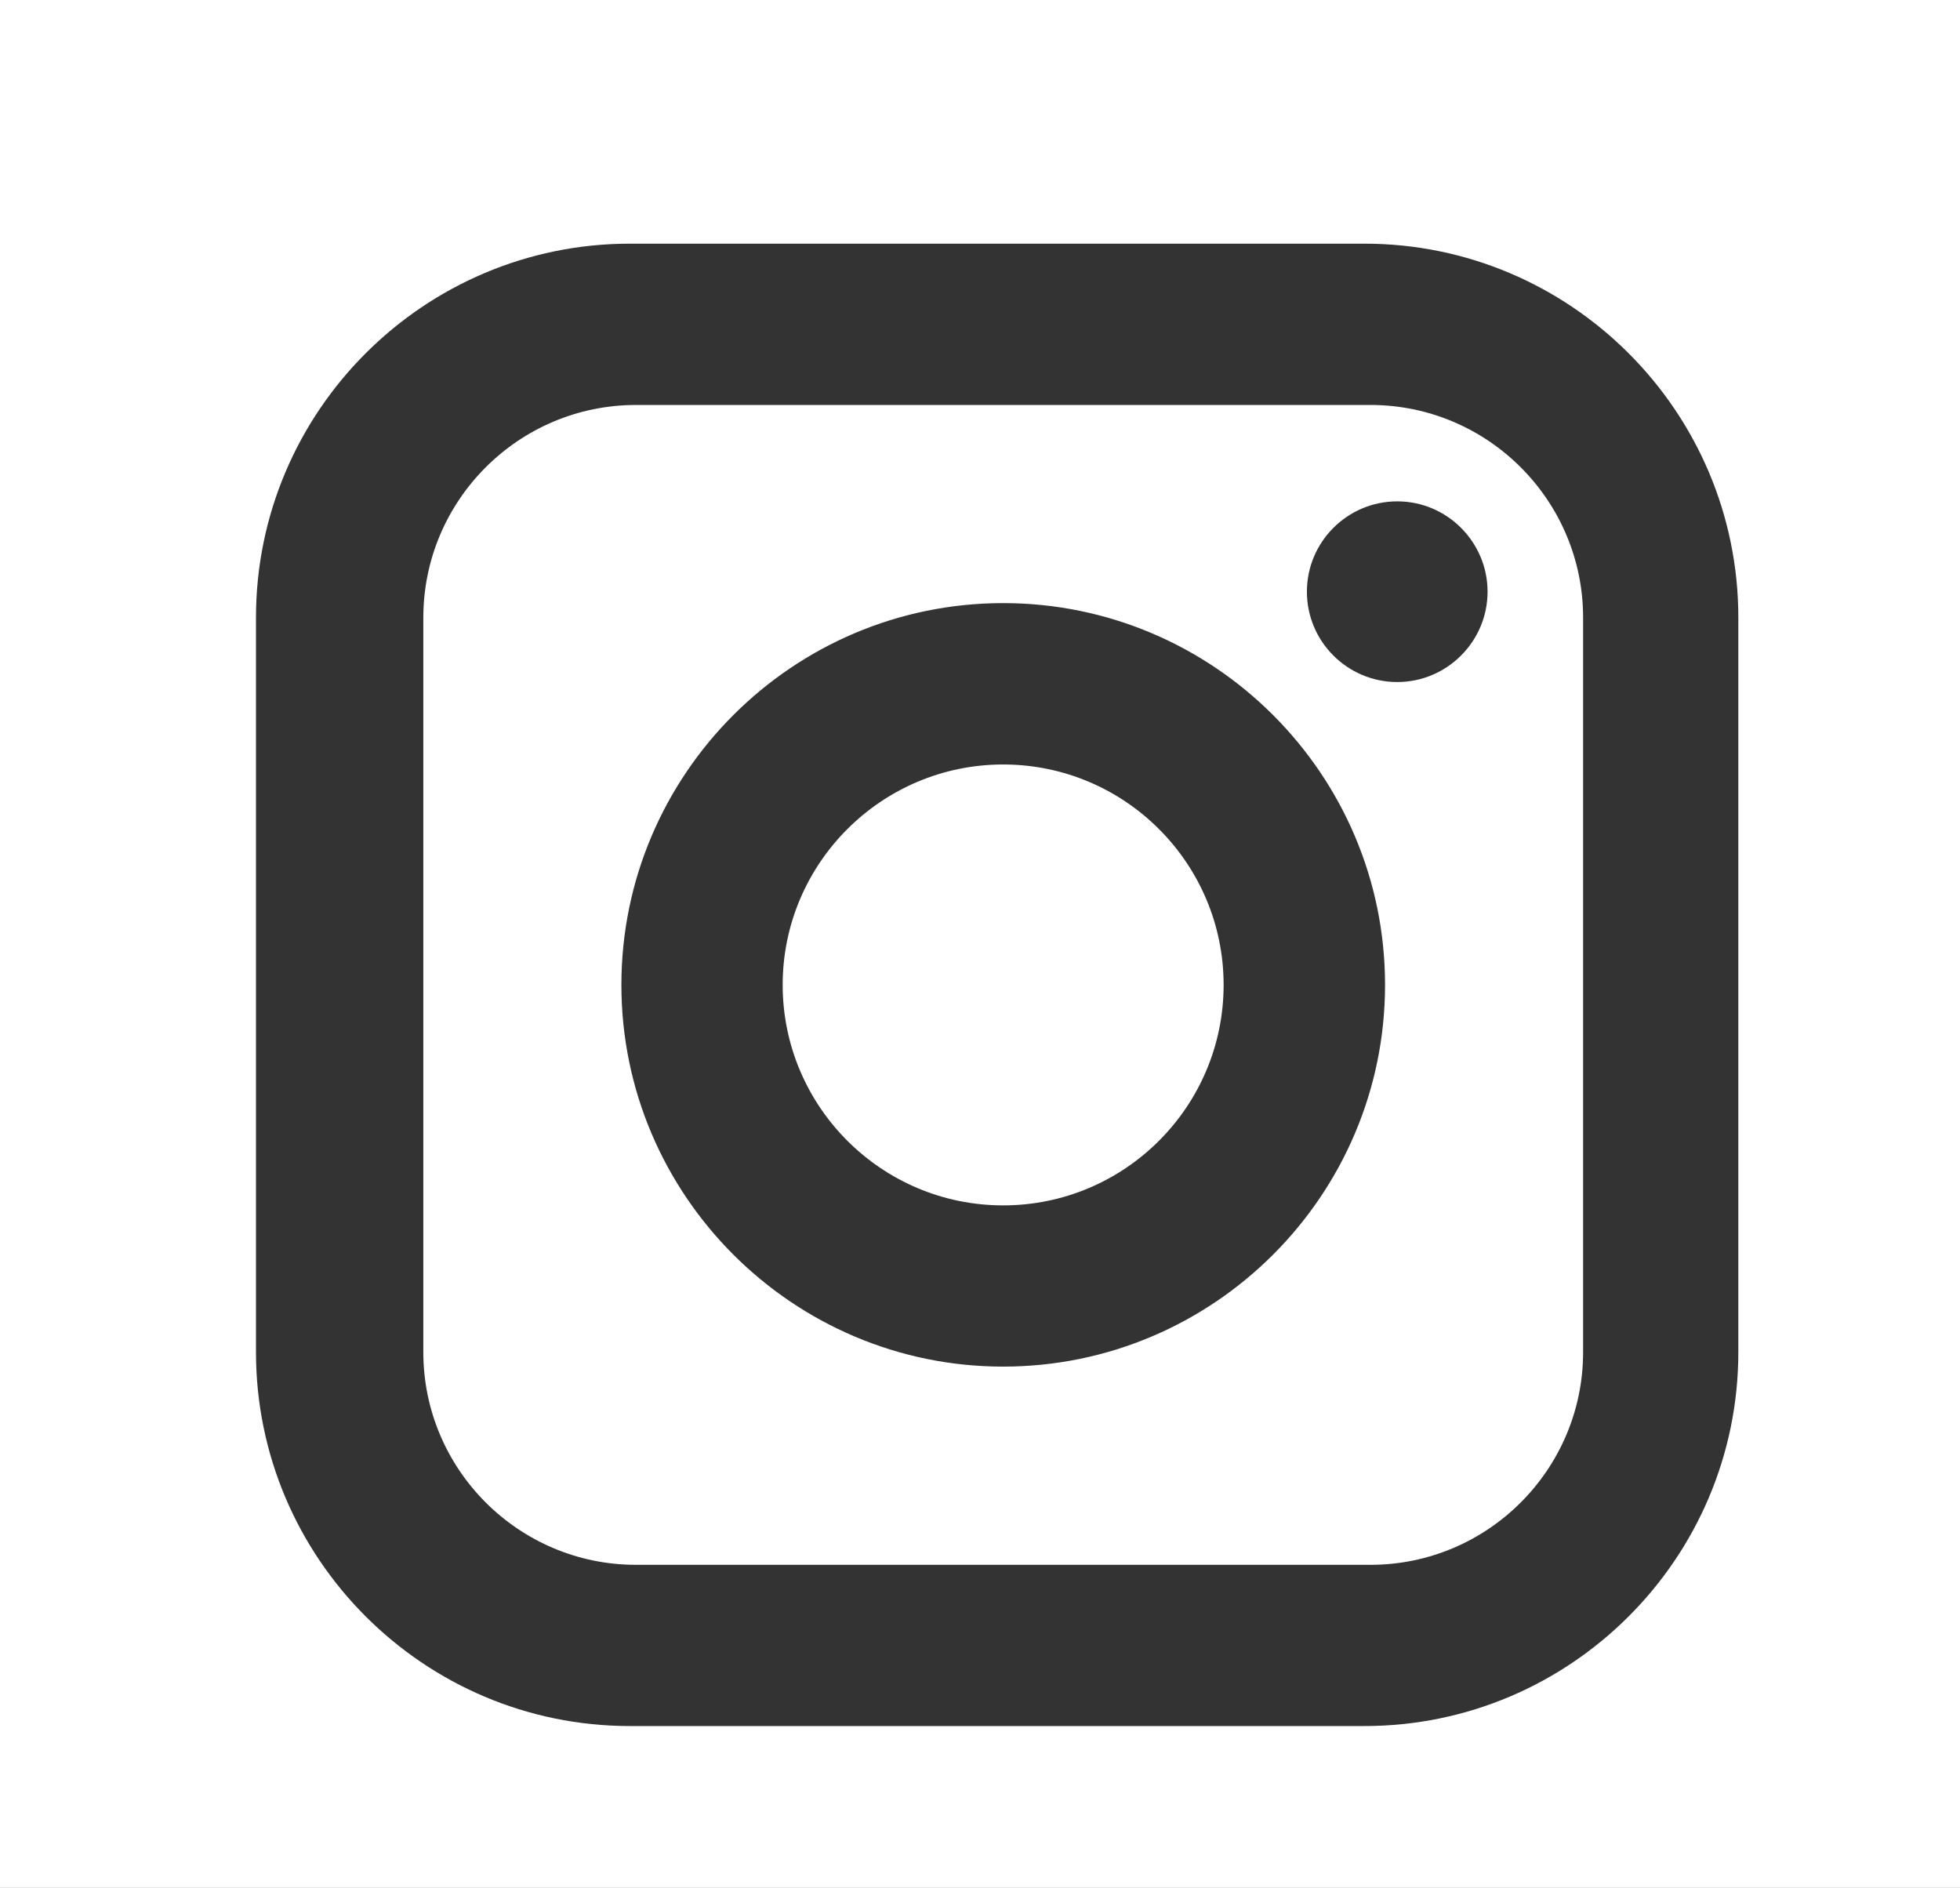
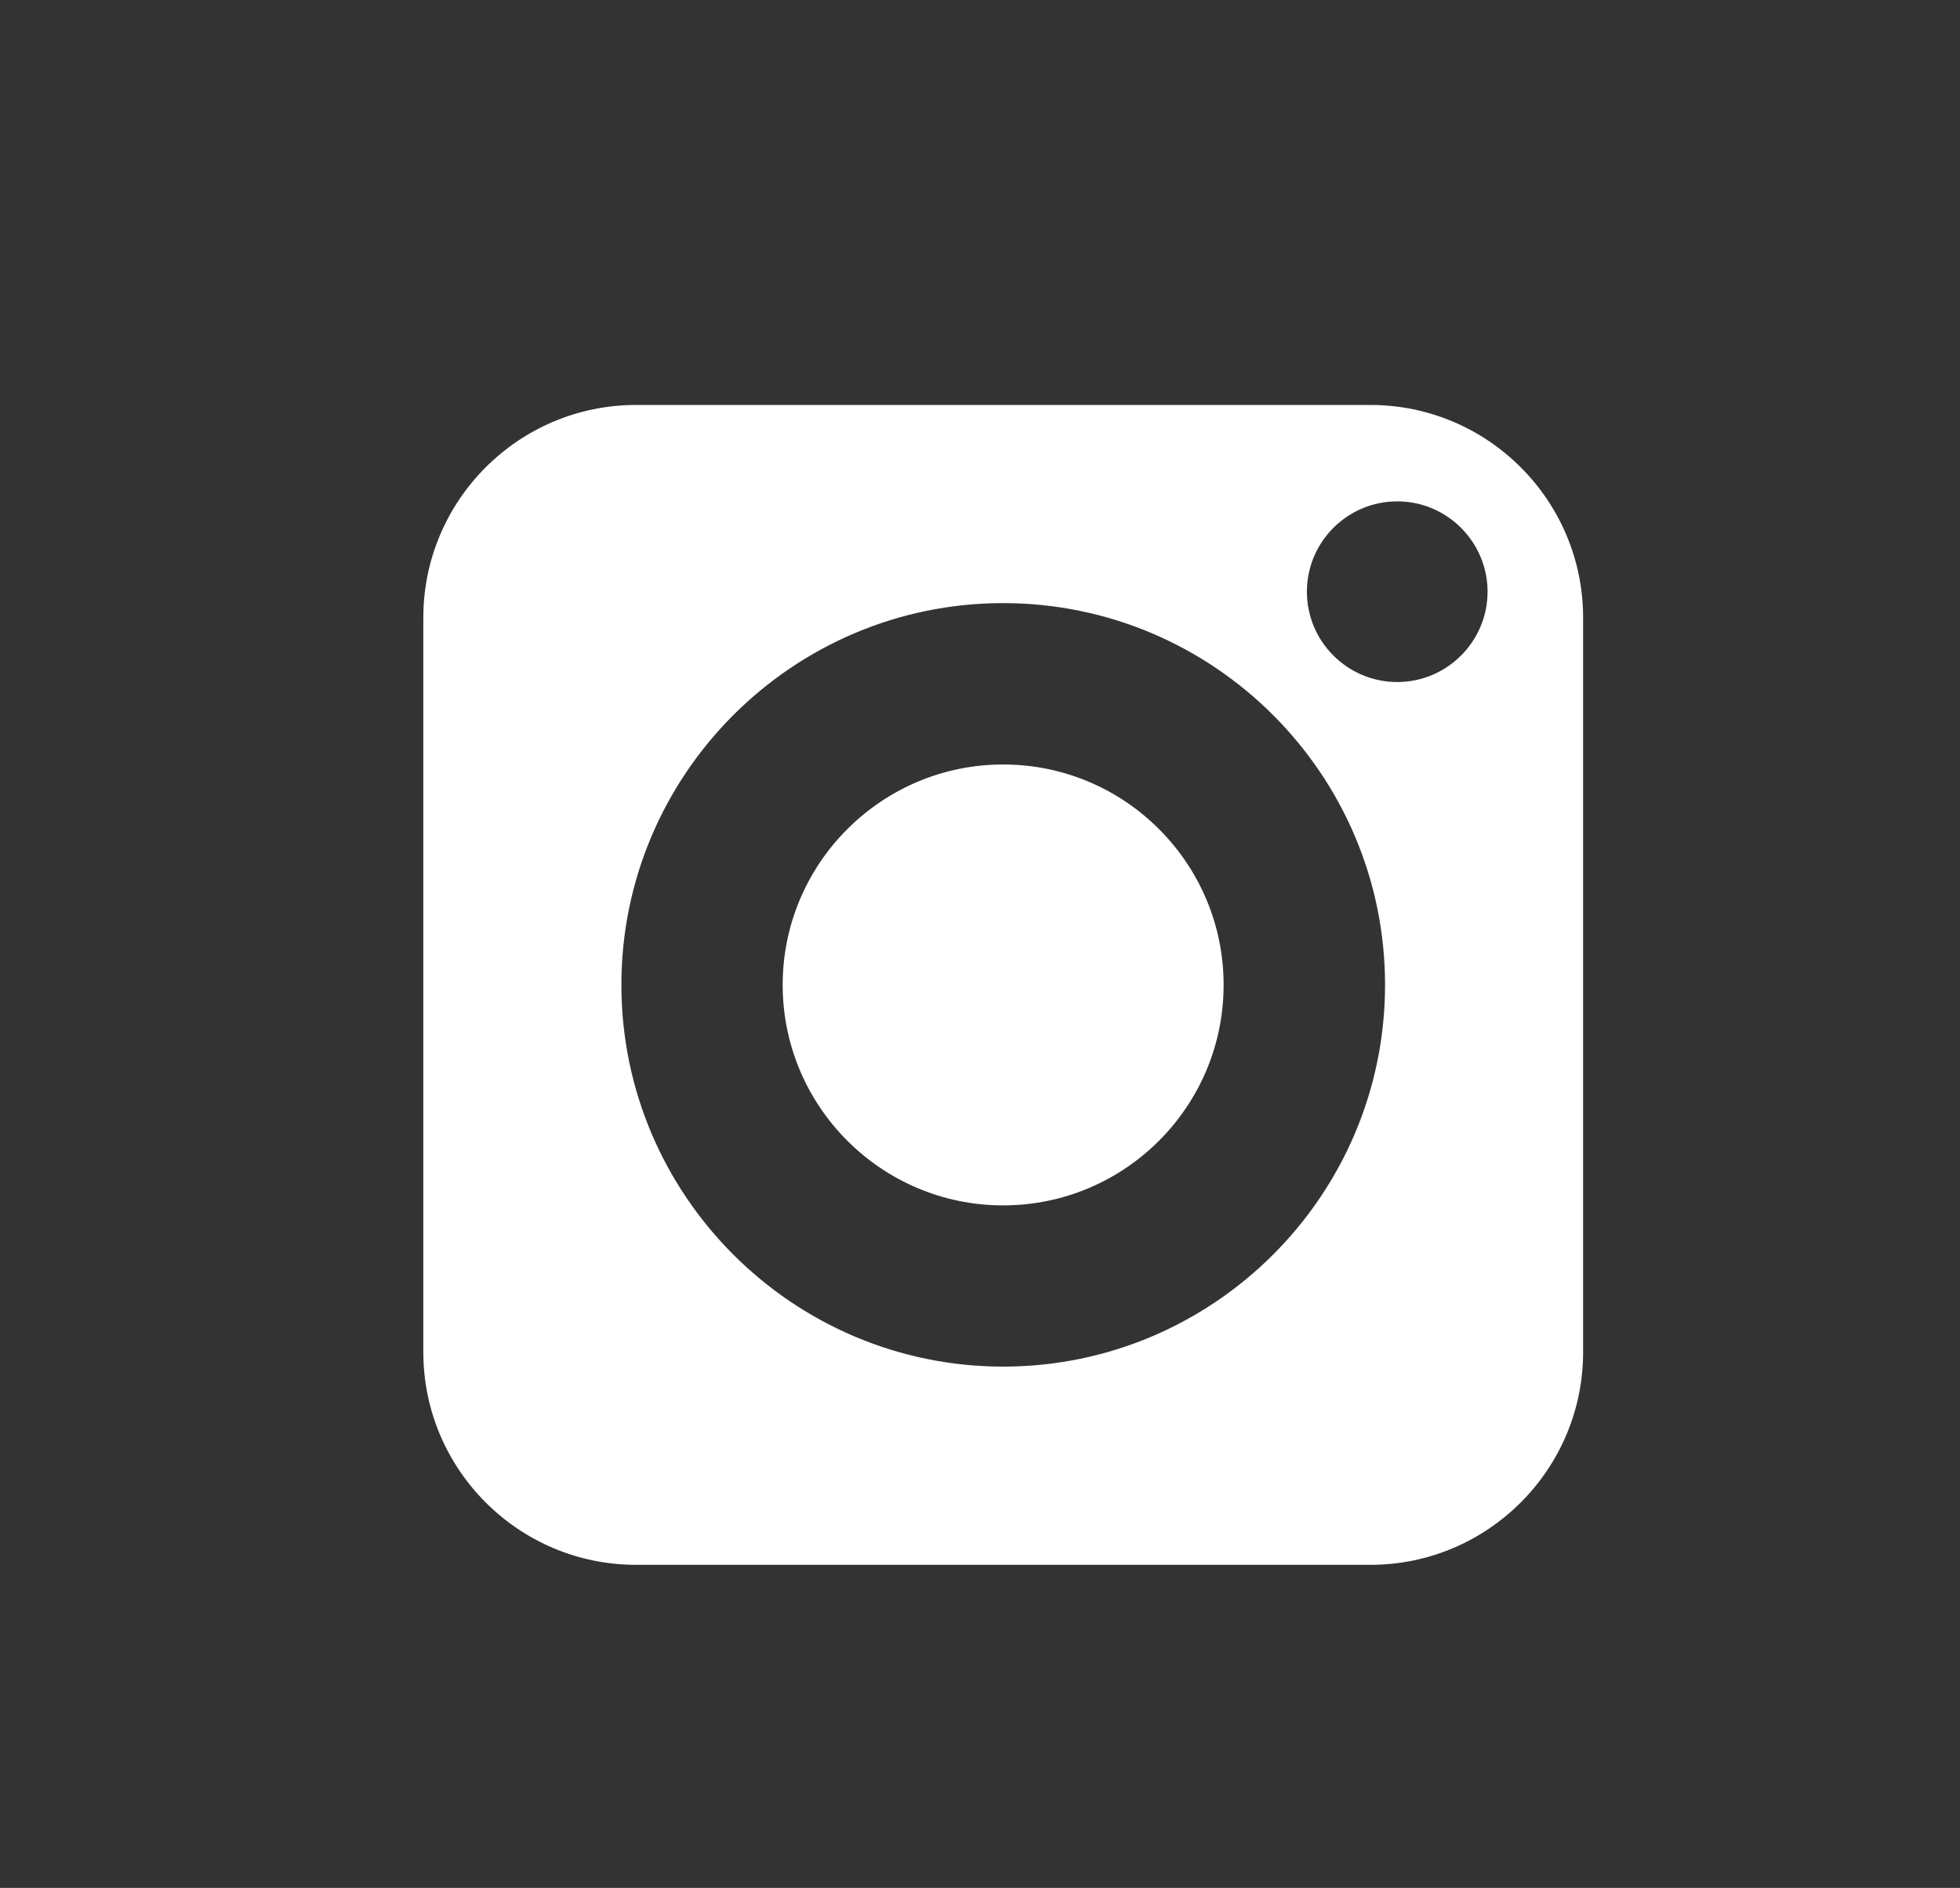
<svg xmlns="http://www.w3.org/2000/svg" version="1.1" id="Layer_1" x="0px" y="0px" width="27.817px" height="26.792px" viewBox="0 0 27.817 26.792" enable-background="new 0 0 27.817 26.792" xml:space="preserve">
  <rect x="0" y="0" width="27.817" height="26.792" fill="#333333" stroke="none" />
-   <path fill="#FFFFFF" d="M1178.46,2428.122v26.792h27.817v-26.792H1178.46z M1202.832,2450.121l-0.902,0.883l-0.02-0.018  c-0.378,0.297-0.816,0.545-1.285,0.729c-0.437,0.17-0.866,0.276-1.313,0.33c-0.207,0.021-4.977,0.468-10.894-5.448  c-4.28-4.281-5.857-7.436-5.44-10.888c0.049-0.431,0.155-0.859,0.326-1.31c0.184-0.474,0.434-0.911,0.73-1.292l-0.022-0.024  l0.888-0.894c0.652-0.651,1.692-0.67,2.318-0.043l3.154,3.153c0.627,0.628,0.607,1.667-0.043,2.318l-0.525,0.524l-1.064,1.064  c0.055,0.099,0.11,0.2,0.17,0.307c0.557,1.004,1.319,2.379,2.77,3.828c1.445,1.446,2.816,2.207,3.822,2.764  c0.108,0.062,0.212,0.119,0.312,0.174l1.589-1.588c0.649-0.65,1.688-0.67,2.317-0.044l3.152,3.153  C1203.5,2448.431,1203.48,2449.469,1202.832,2450.121z" />
  <path fill="#FFFFFF" d="M1178.461,2474.914v26.792h27.816v-26.792H1178.461z M1197.373,2481.677h-2.354  c-0.467,0-0.938,0.481-0.938,0.841v2.399h3.287c-0.133,1.84-0.404,3.523-0.404,3.523h-2.898v10.43h-4.32v-10.43h-2.102v-3.511h2.102  v-2.869c0-0.524-0.105-4.038,4.426-4.038h3.201V2481.677z" />
  <g>
    <path fill="#FFFFFF" d="M19.45,5.747H9.026c-1.664,0-3.018,1.354-3.018,3.018v10.424c0,1.664,1.354,3.018,3.018,3.018H19.45   c1.664,0,3.018-1.354,3.018-3.018V8.765C22.468,7.101,21.114,5.747,19.45,5.747z M14.237,19.394c-2.986,0-5.418-2.431-5.418-5.417   c0-2.988,2.432-5.418,5.418-5.418c2.989,0,5.42,2.43,5.42,5.418C19.657,16.963,17.226,19.394,14.237,19.394z M19.831,9.679   c-0.709,0-1.283-0.576-1.283-1.282s0.574-1.282,1.283-1.282c0.705,0,1.281,0.576,1.281,1.282S20.536,9.679,19.831,9.679z" />
    <path fill="#FFFFFF" d="M14.237,10.849c-1.725,0-3.129,1.403-3.129,3.128c0,1.726,1.404,3.129,3.129,3.129   c1.727,0,3.129-1.403,3.129-3.129C17.366,12.252,15.964,10.849,14.237,10.849z" />
-     <path fill="#FFFFFF" d="M0,0v26.792h27.817V0H0z M24.671,19.188c0,2.926-2.381,5.307-5.307,5.307H8.94   c-2.926,0-5.307-2.381-5.307-5.307V8.765c0-2.926,2.381-5.307,5.307-5.307h10.424c2.926,0,5.307,2.381,5.307,5.307V19.188z" />
  </g>
</svg>